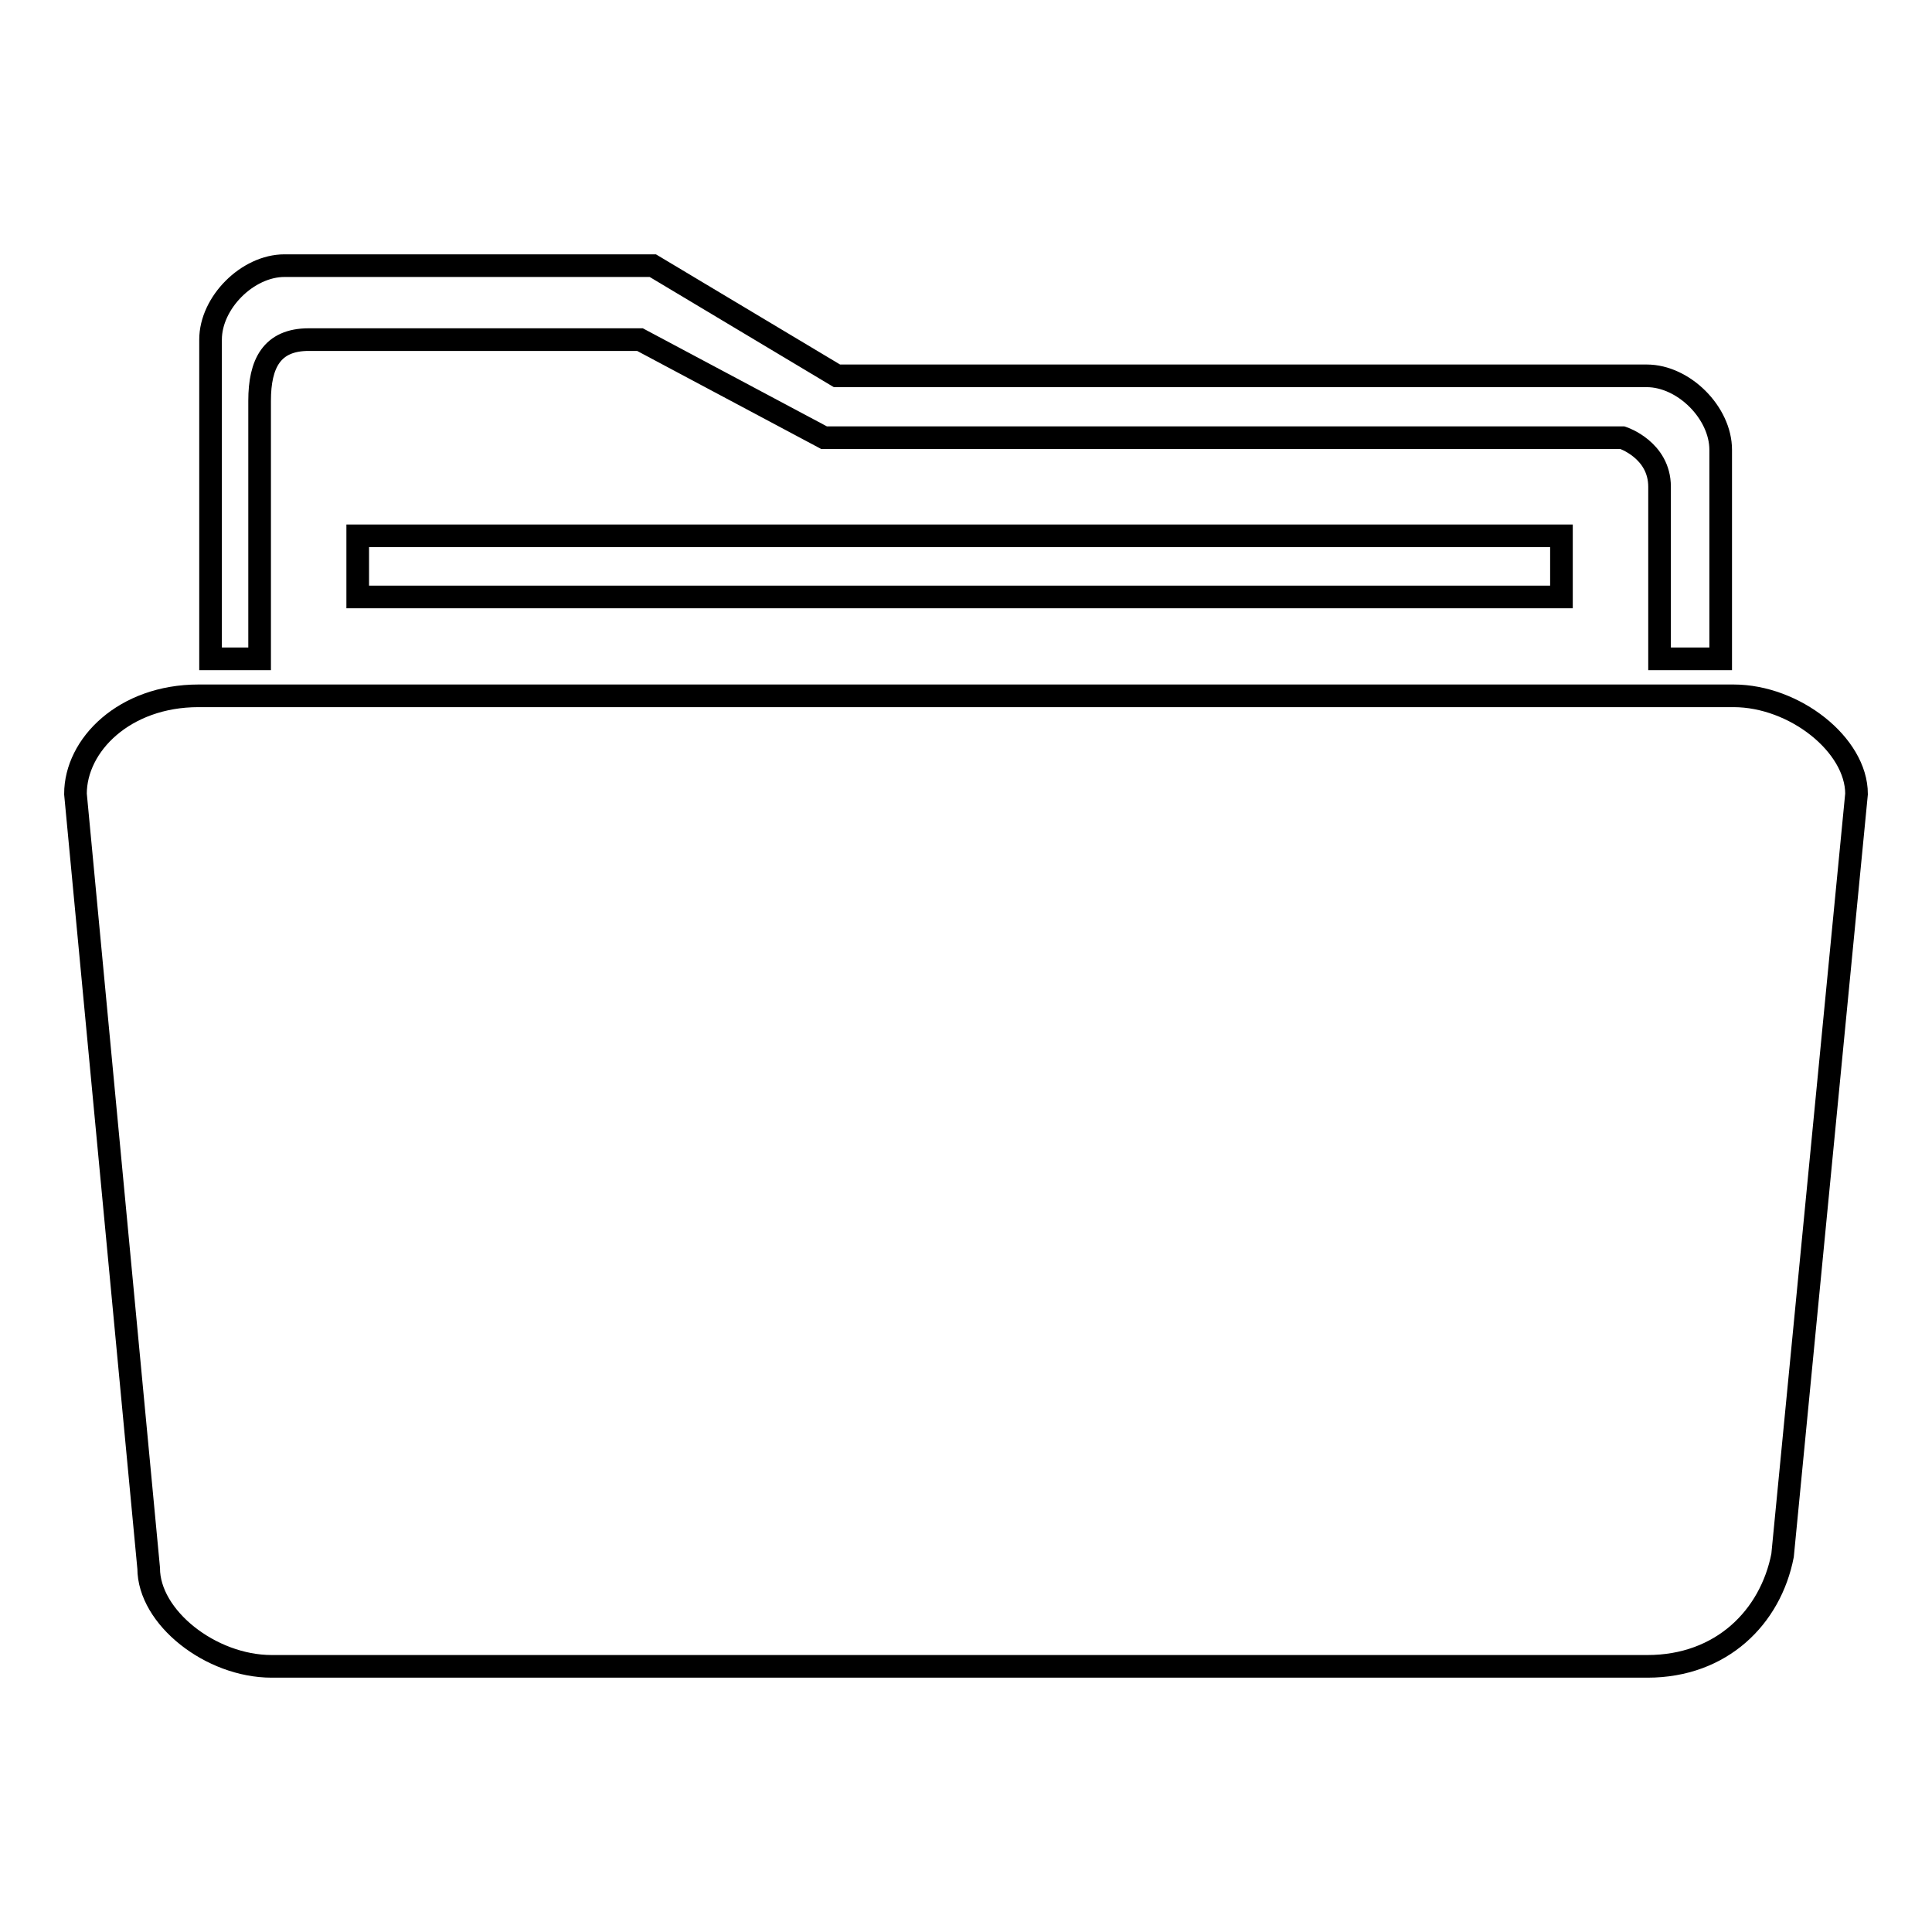
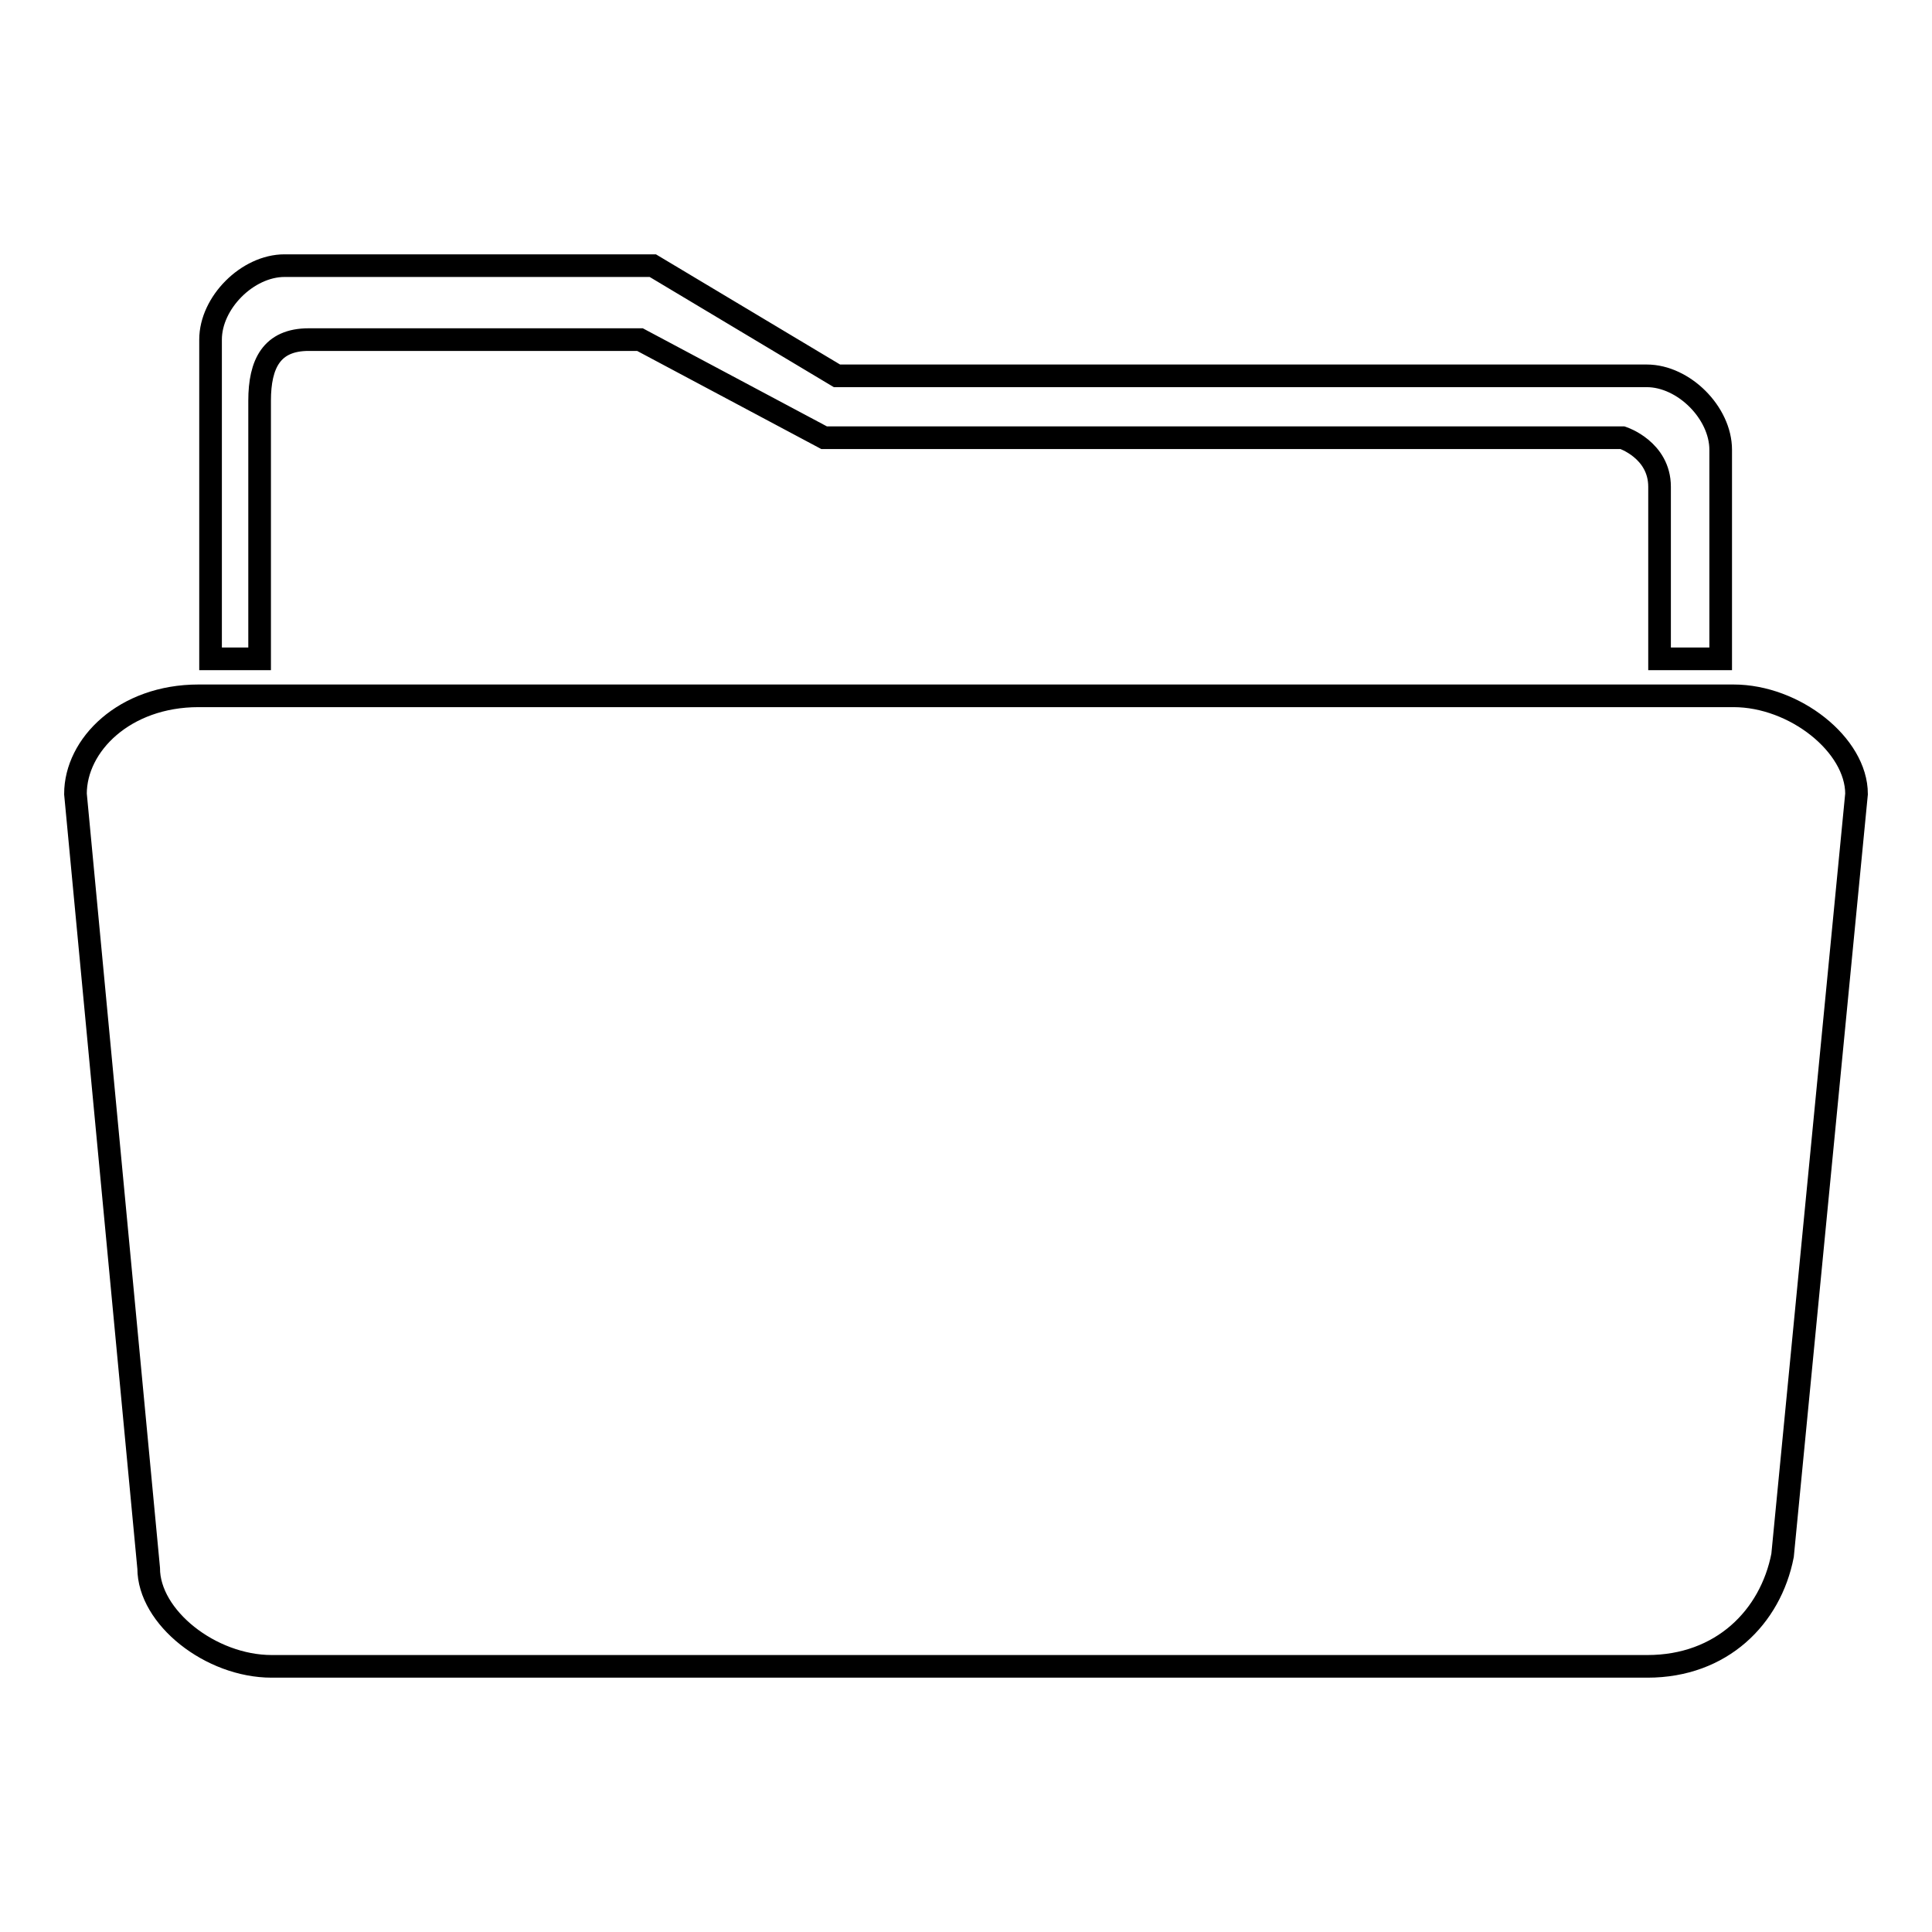
<svg xmlns="http://www.w3.org/2000/svg" version="1.1" x="0px" y="0px" viewBox="0 0 256 256" enable-background="new 0 0 256 256" xml:space="preserve">
  <g>
    <g>
      <path stroke-width="3" fill-opacity="0" stroke="#000000" d="M218.3,220.8H36c-8.1,0-16.3-6.5-16.3-13L10,105.2c0-6.5,6.5-13,16.3-13h203.4c8.1,0,16.3,6.5,16.3,13l-9.8,100.9C234.6,214.3,228.1,220.8,218.3,220.8z" />
-       <path stroke-width="3" fill-opacity="0" stroke="#000000" d="M47.4,71h159.5v8.1H47.4V71z" />
      <path stroke-width="3" fill-opacity="0" stroke="#000000" d="M34.4,87.3V53.1c0-4.9,1.6-8.1,6.5-8.1h43.9l24.4,13h105.8c0,0,4.9,1.6,4.9,6.5v22.8h8.1V59.6c0-4.9-4.9-9.8-9.8-9.8H110.9L86.5,35.2H37.7c-4.9,0-9.8,4.9-9.8,9.8v42.3H34.4z" />
    </g>
  </g>
</svg>